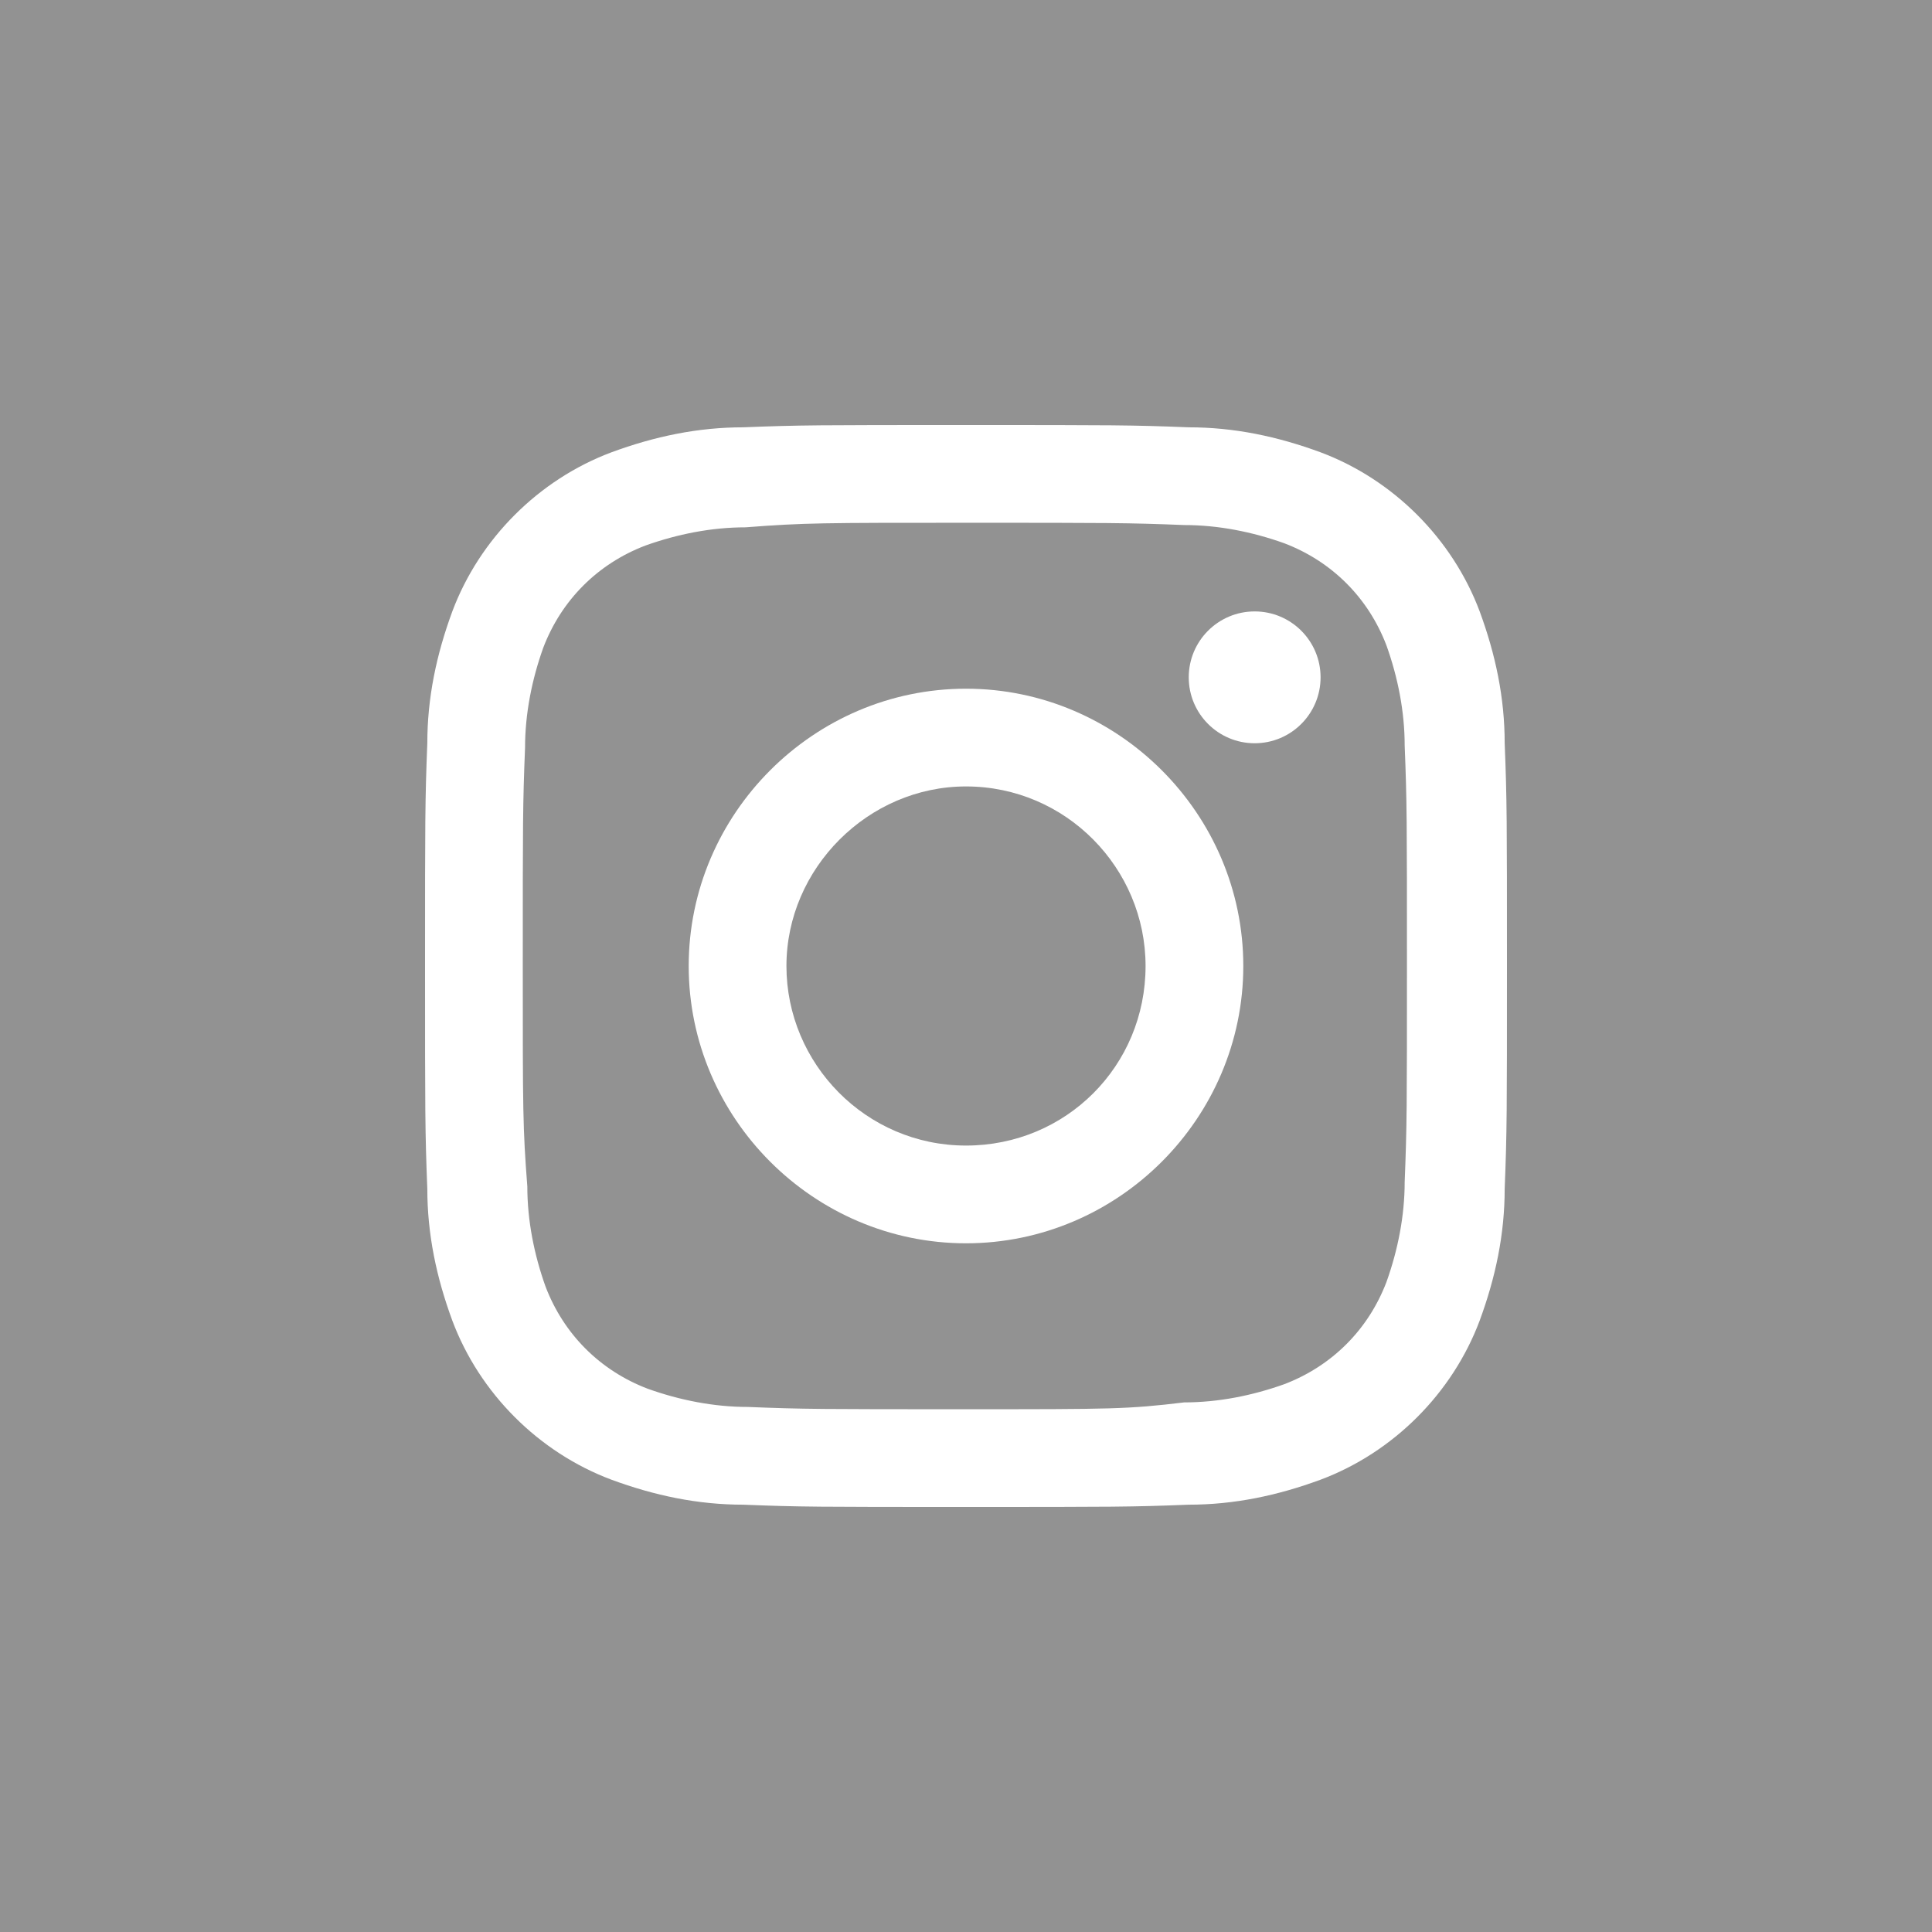
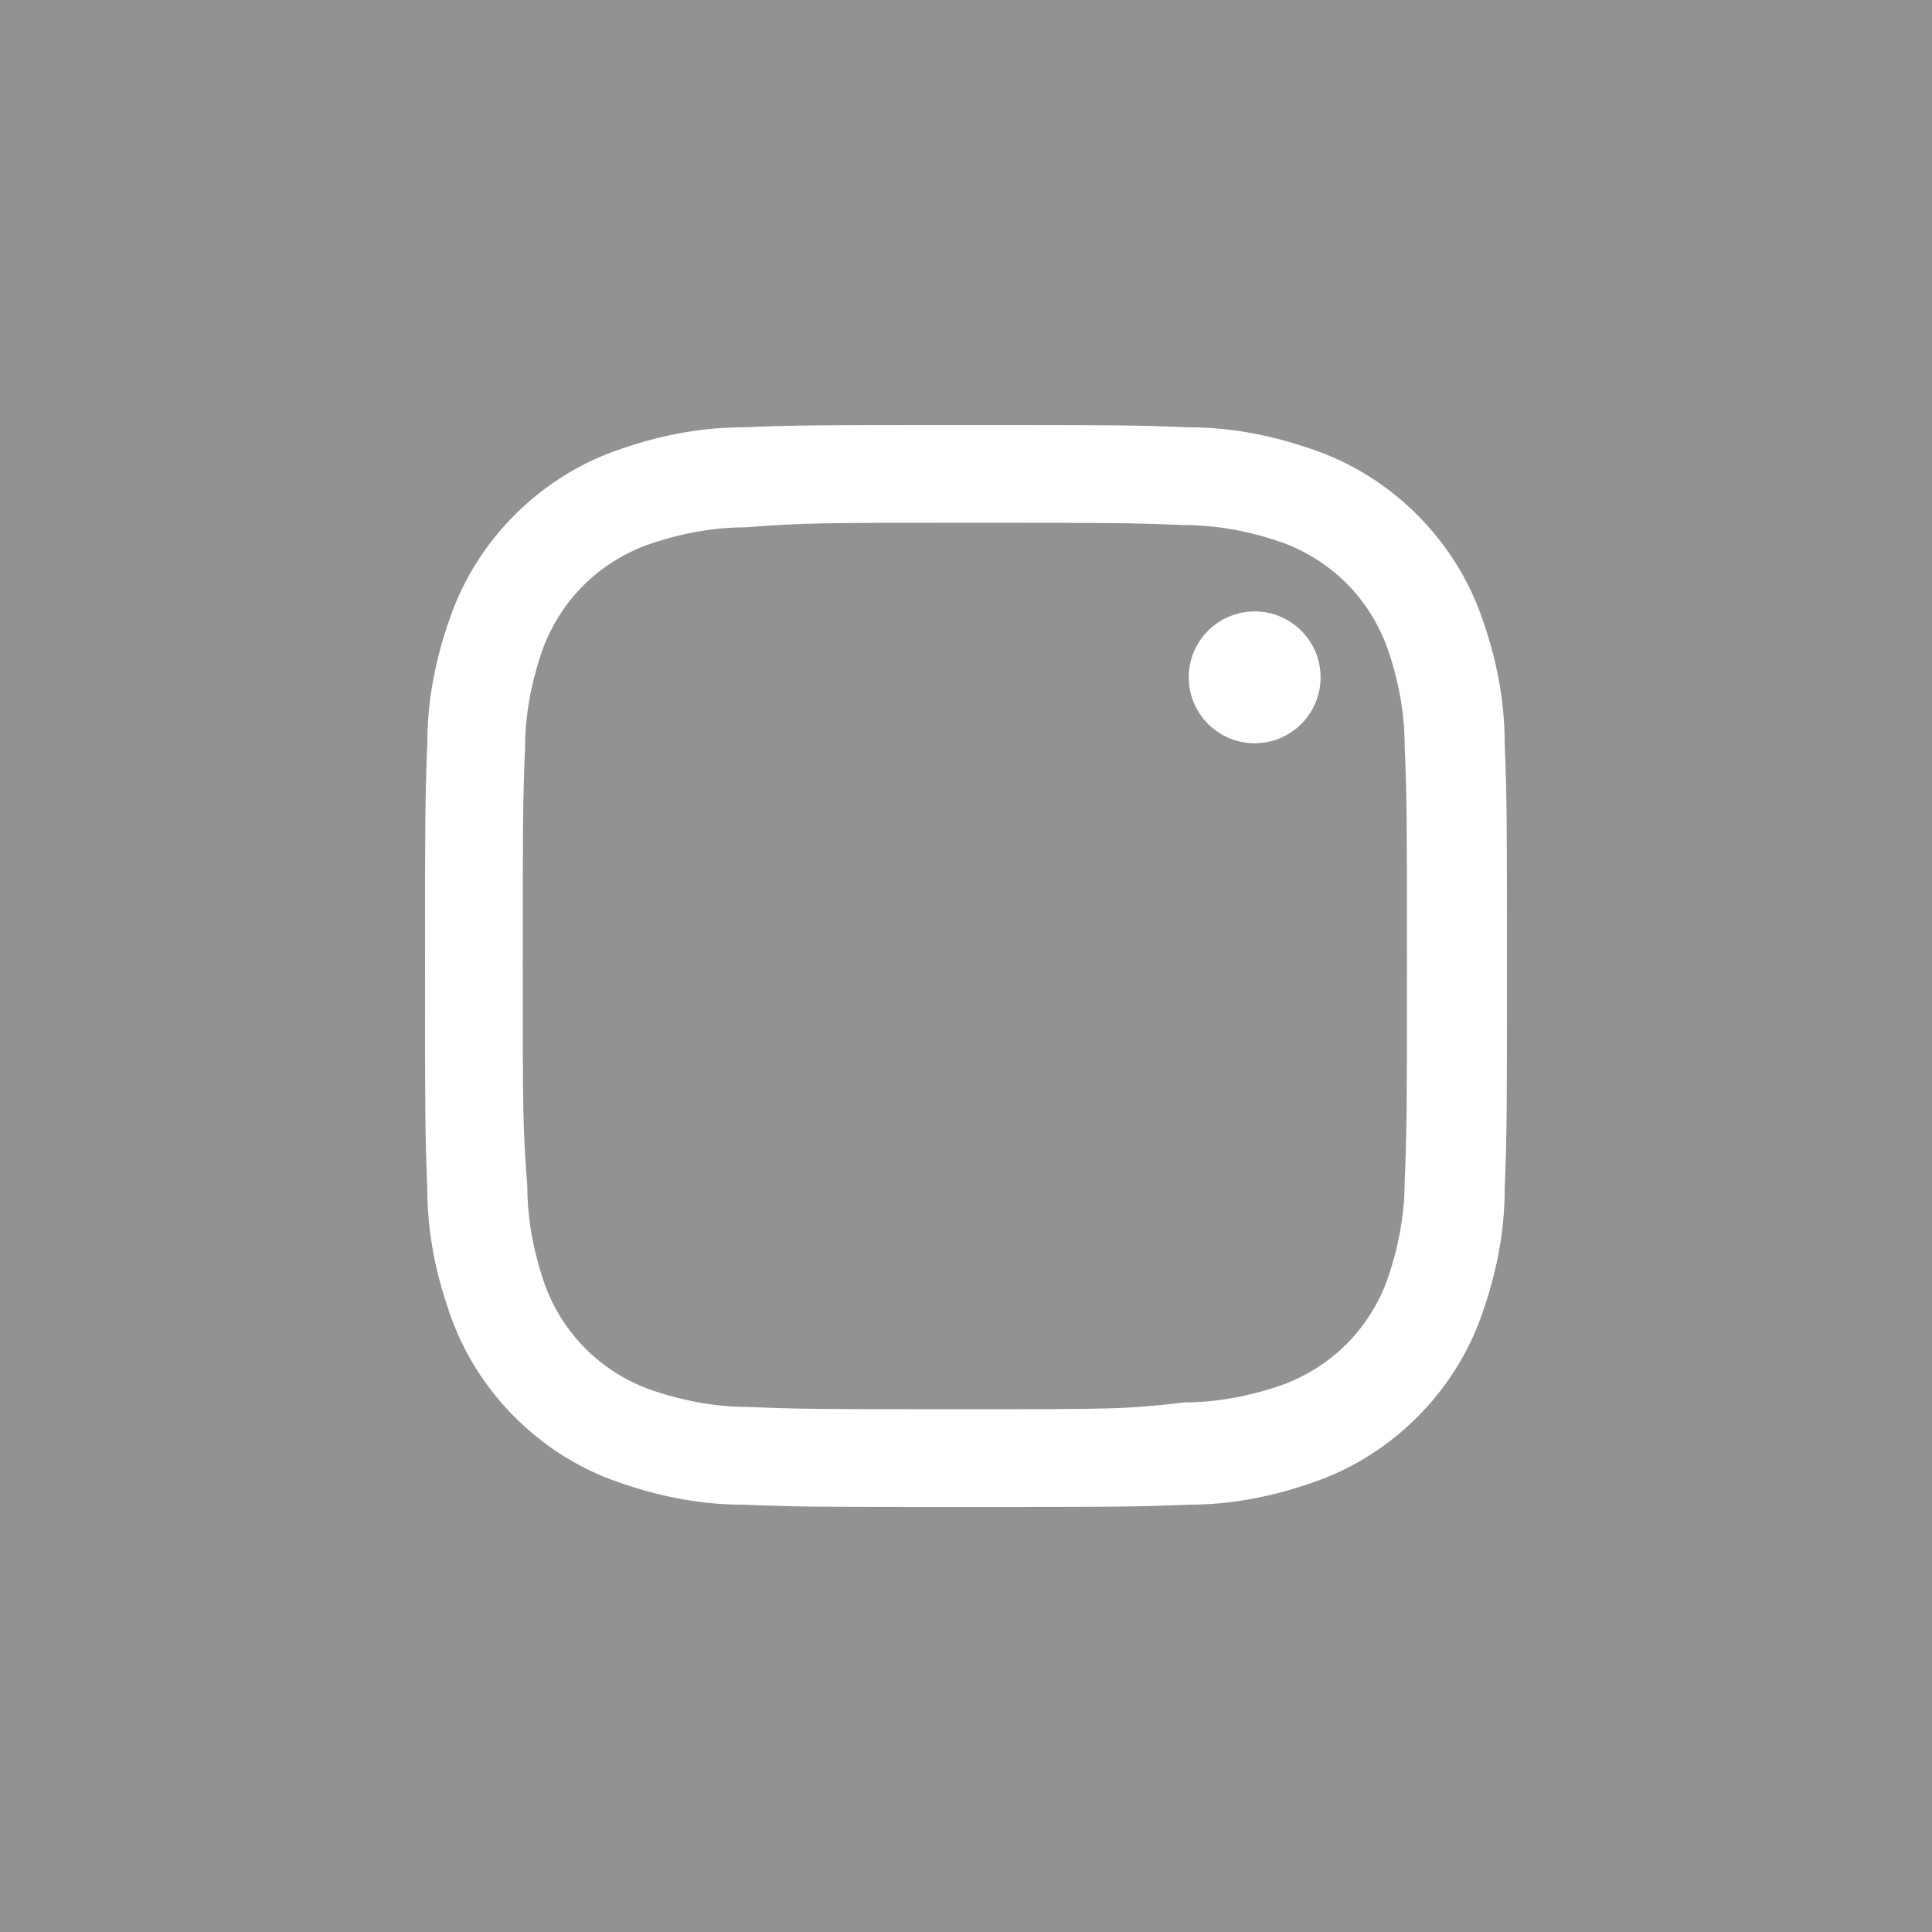
<svg xmlns="http://www.w3.org/2000/svg" version="1.1" id="Isolation_Mode" x="0px" y="0px" viewBox="0 0 85 85" style="enable-background:new 0 0 85 85;" xml:space="preserve">
  <style type="text/css">
	.st0{fill:#929292;}
	.st1{fill:#FFFFFF;}
</style>
  <g id="Instagram-2">
    <rect id="back-30" class="st0" width="85" height="85" />
    <path class="st1" d="M42.5,23c6.3,0,7.1,0,9.6,0.1c1.5,0,3,0.3,4.4,0.8c2.1,0.8,3.7,2.4,4.5,4.5c0.5,1.4,0.8,2.9,0.8,4.4   c0.1,2.5,0.1,3.3,0.1,9.6s0,7.1-0.1,9.6c0,1.5-0.3,3-0.8,4.4c-0.8,2.1-2.4,3.7-4.5,4.5c-1.4,0.5-2.9,0.8-4.4,0.8   C49.6,62,48.9,62,42.5,62s-7.1,0-9.6-0.1c-1.5,0-3-0.3-4.4-0.8c-2.1-0.8-3.7-2.4-4.5-4.5c-0.5-1.4-0.8-2.9-0.8-4.4   C23,49.6,23,48.9,23,42.5s0-7.1,0.1-9.6c0-1.5,0.3-3,0.8-4.4c0.8-2.1,2.4-3.7,4.5-4.5c1.4-0.5,2.9-0.8,4.4-0.8   C35.4,23,36.2,23,42.5,23 M42.5,18.7c-6.5,0-7.3,0-9.8,0.1c-2,0-3.9,0.4-5.8,1.1c-3.2,1.2-5.8,3.8-7,7c-0.7,1.9-1.1,3.8-1.1,5.8   c-0.1,2.5-0.1,3.4-0.1,9.8s0,7.3,0.1,9.8c0,2,0.4,3.9,1.1,5.8c1.2,3.2,3.8,5.8,7,7c1.9,0.7,3.8,1.1,5.8,1.1   c2.5,0.1,3.3,0.1,9.8,0.1s7.3,0,9.8-0.1c2,0,3.9-0.4,5.8-1.1c3.2-1.2,5.8-3.8,7-7c0.7-1.9,1.1-3.8,1.1-5.8c0.1-2.5,0.1-3.4,0.1-9.8   s0-7.3-0.1-9.8c0-2-0.4-3.9-1.1-5.8c-1.2-3.2-3.8-5.8-7-7c-1.9-0.7-3.8-1.1-5.8-1.1C49.8,18.7,49,18.7,42.5,18.7z" />
-     <path class="st1" d="M42.5,30.3c-6.7,0-12.2,5.5-12.2,12.2s5.5,12.2,12.2,12.2c6.7,0,12.2-5.5,12.2-12.2v0   C54.7,35.8,49.2,30.3,42.5,30.3z M42.5,50.4c-4.4,0-7.9-3.6-7.9-7.9s3.6-7.9,7.9-7.9c4.4,0,7.9,3.6,7.9,7.9l0,0   C50.4,46.9,46.9,50.4,42.5,50.4z" />
    <circle class="st1" cx="55.2" cy="29.8" r="2.9" />
  </g>
</svg>